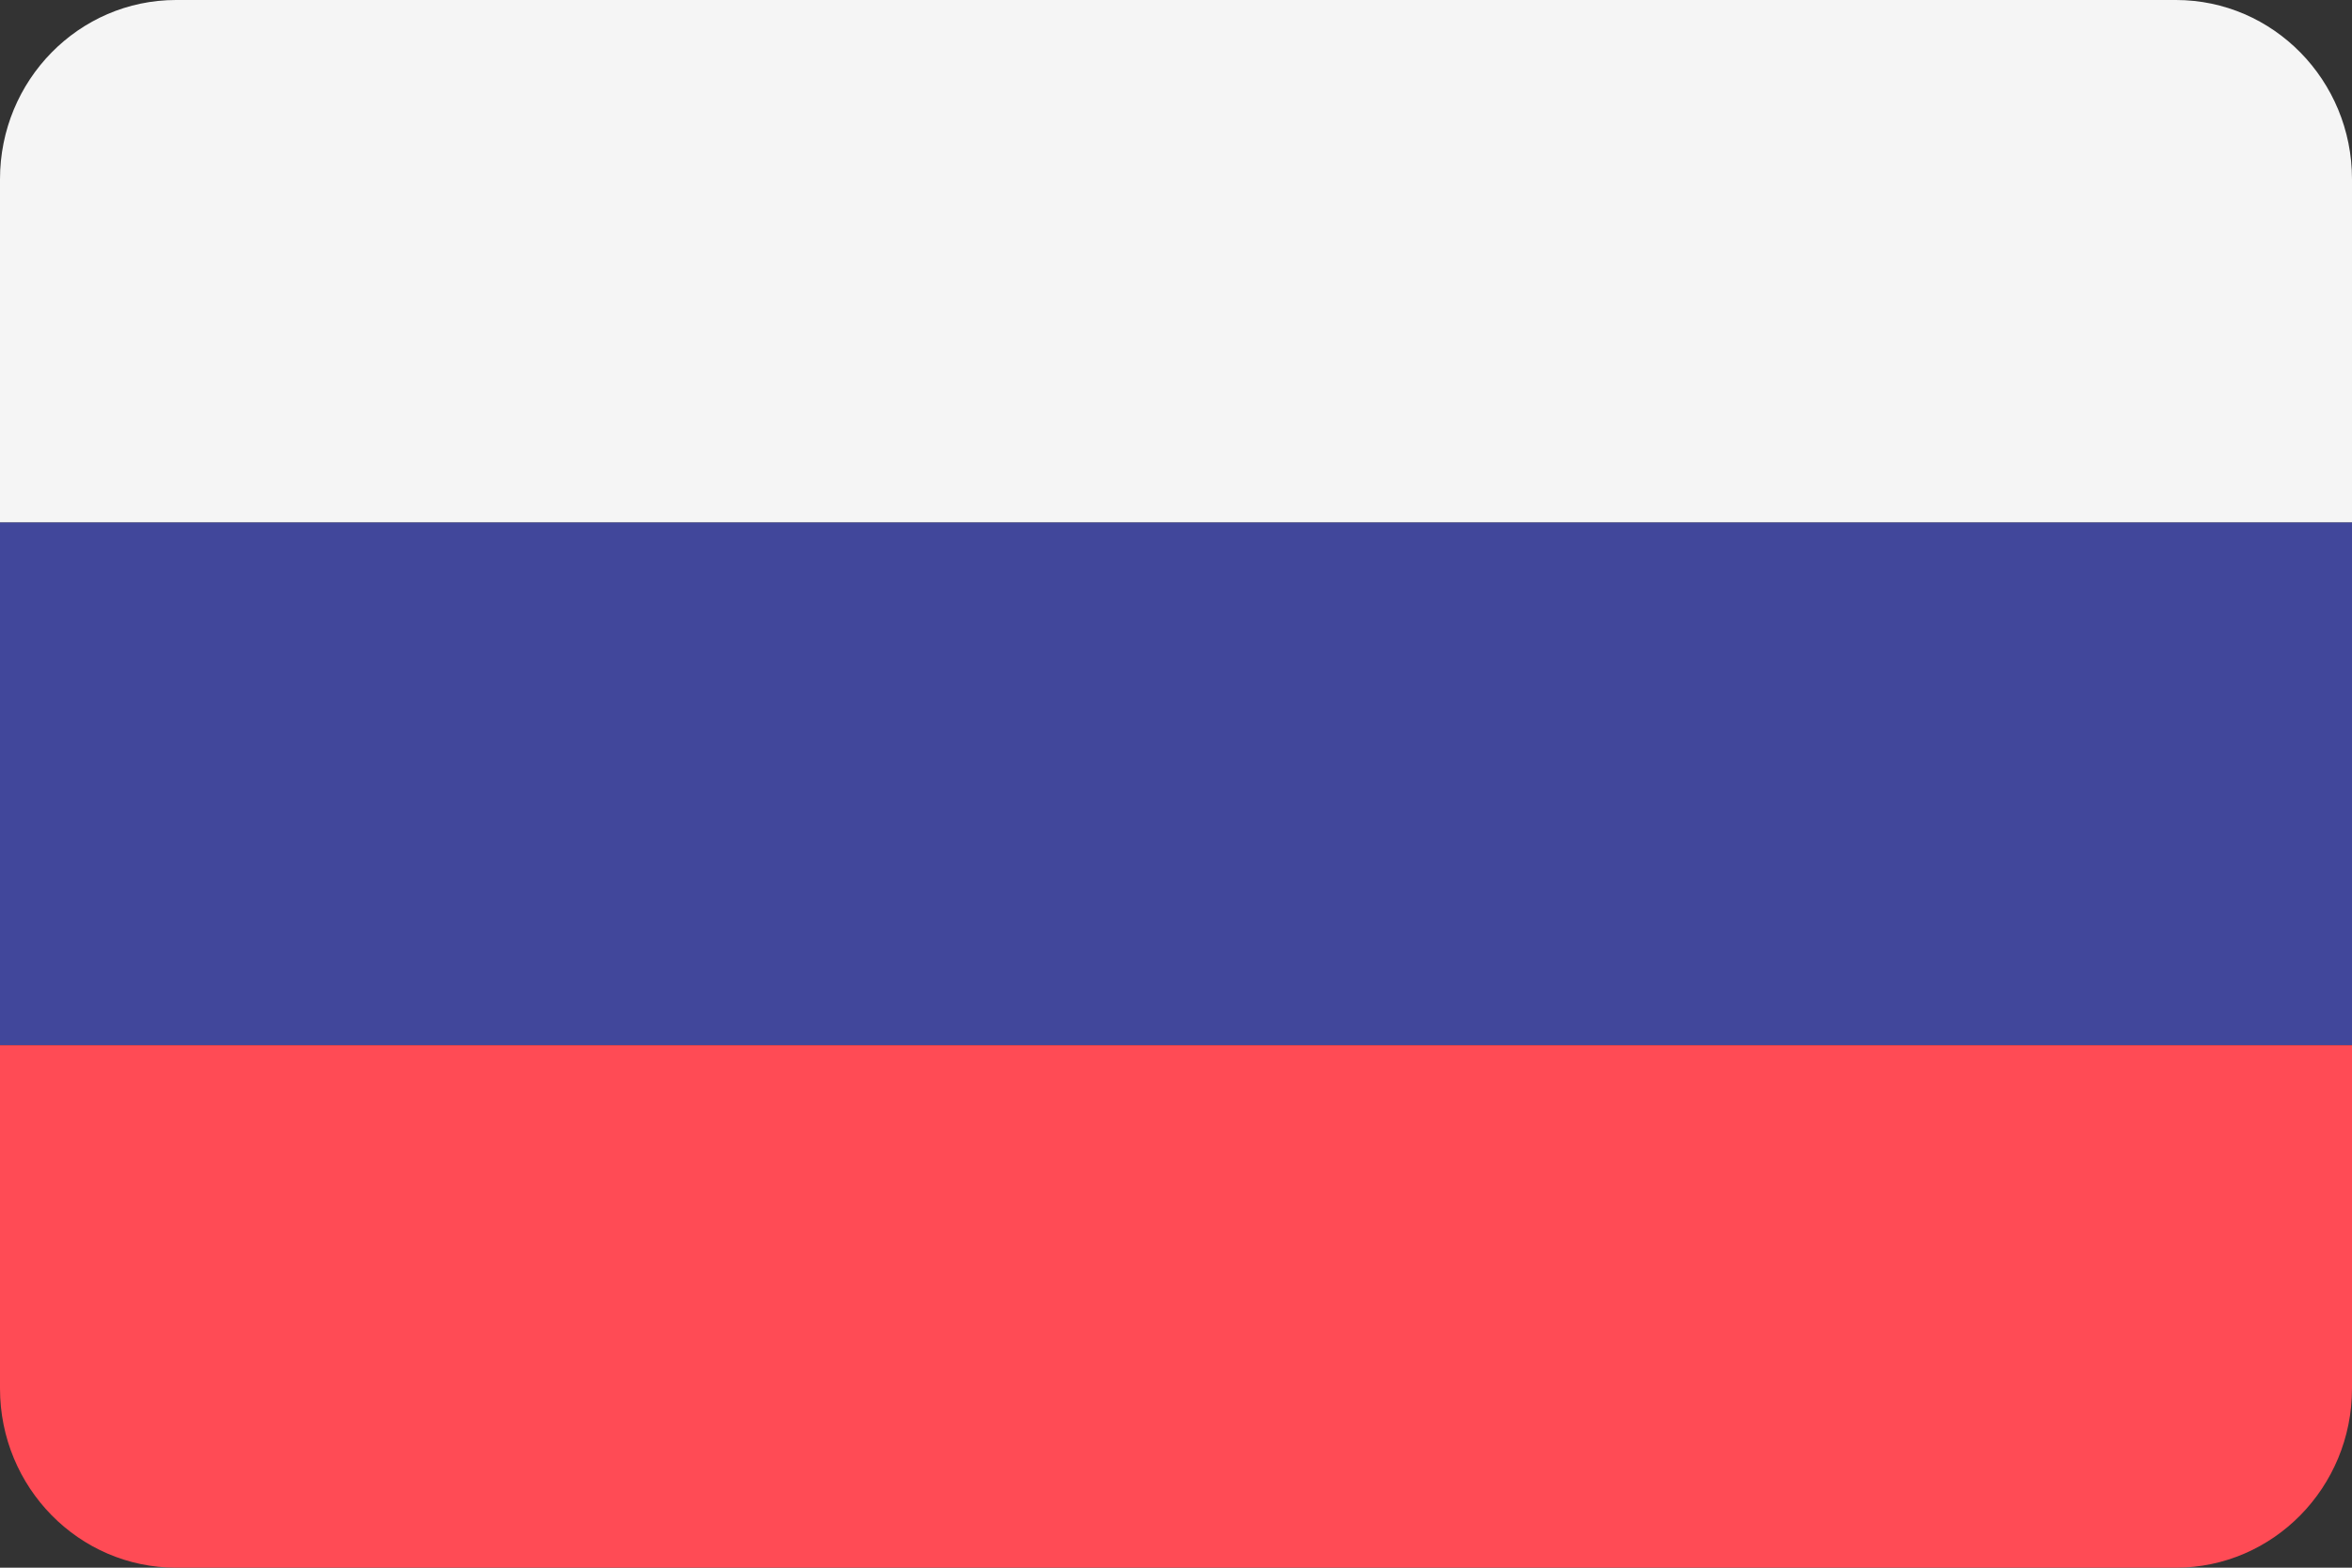
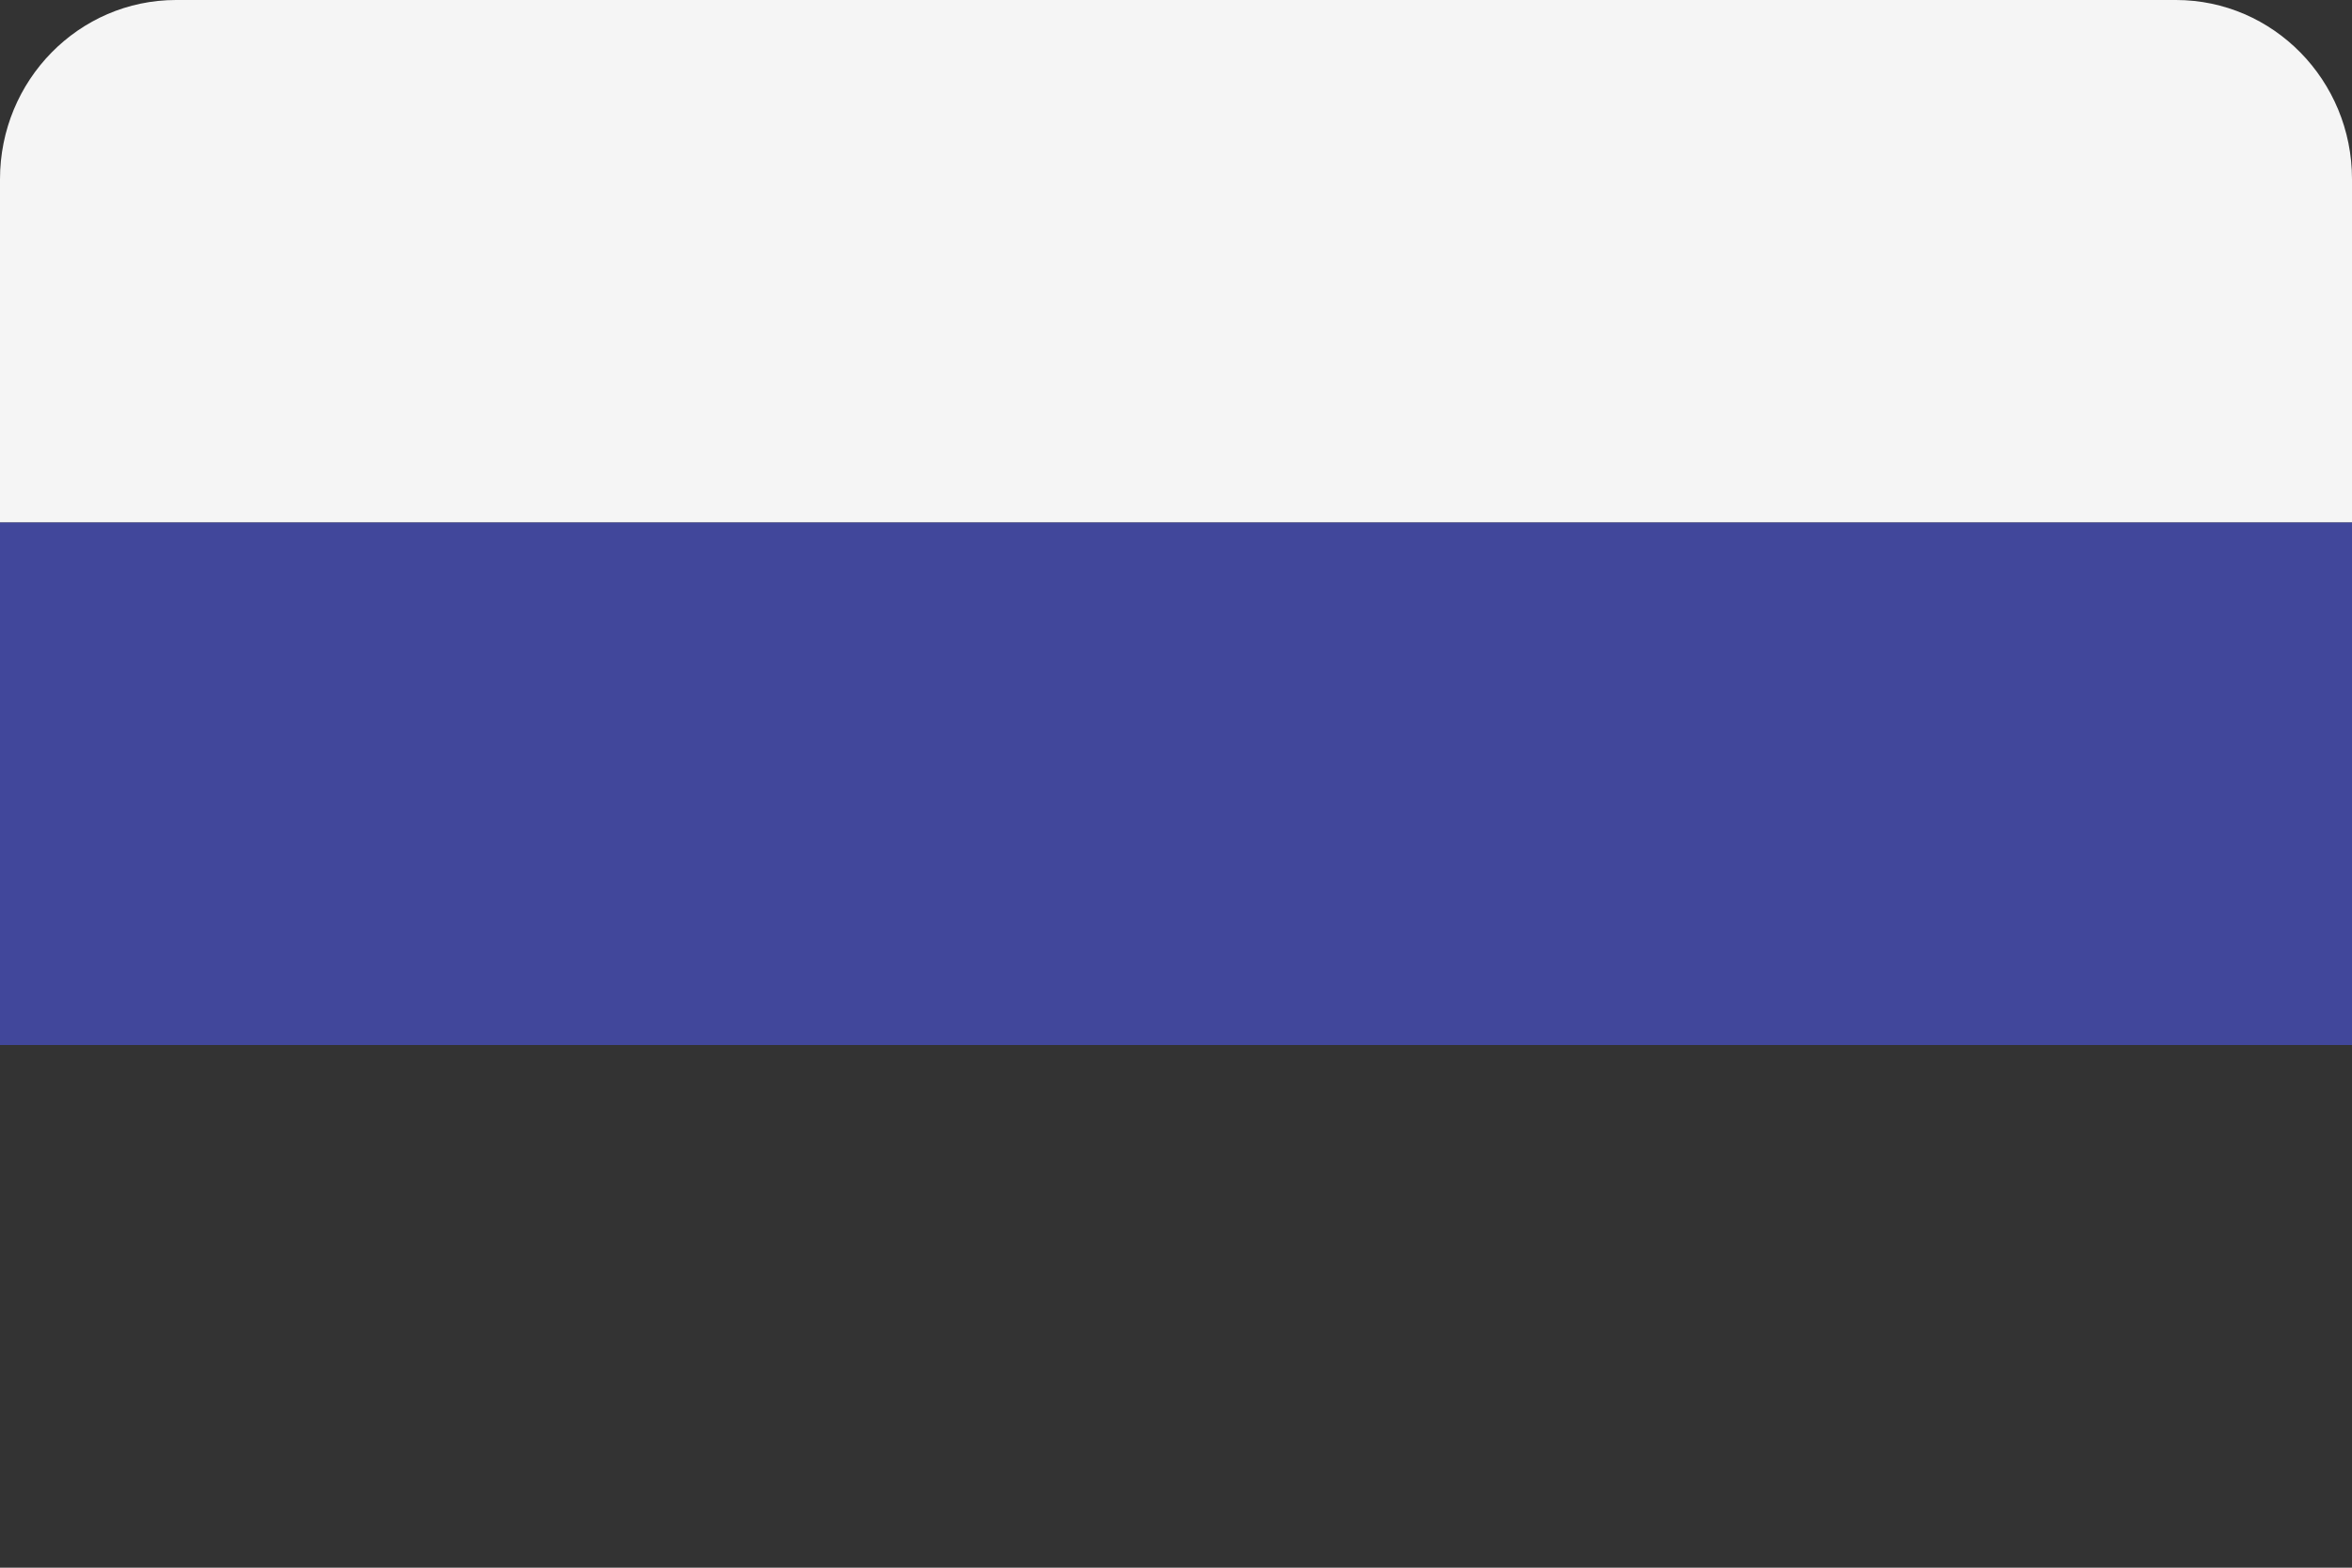
<svg xmlns="http://www.w3.org/2000/svg" width="15" height="10" viewBox="0 0 15 10" fill="none">
  <rect x="0" y="0" width="15" height="10" fill="#333333" stroke="none" />
  <path d="M13.877 2.91122e-08H1.123C0.503 2.91122e-08 0 0.512 0 1.143V3.333H15V1.143C15 0.512 14.497 2.91122e-08 13.877 2.91122e-08Z" fill="#F5F5F5" />
-   <path d="M0 8.857C0 9.488 0.503 10 1.123 10H13.877C14.497 10 15 9.488 15 8.857V6.667H0V8.857Z" fill="#FF4B55" />
  <path d="M15 3.333H0V6.666H15V3.333Z" fill="#41479B" />
</svg>